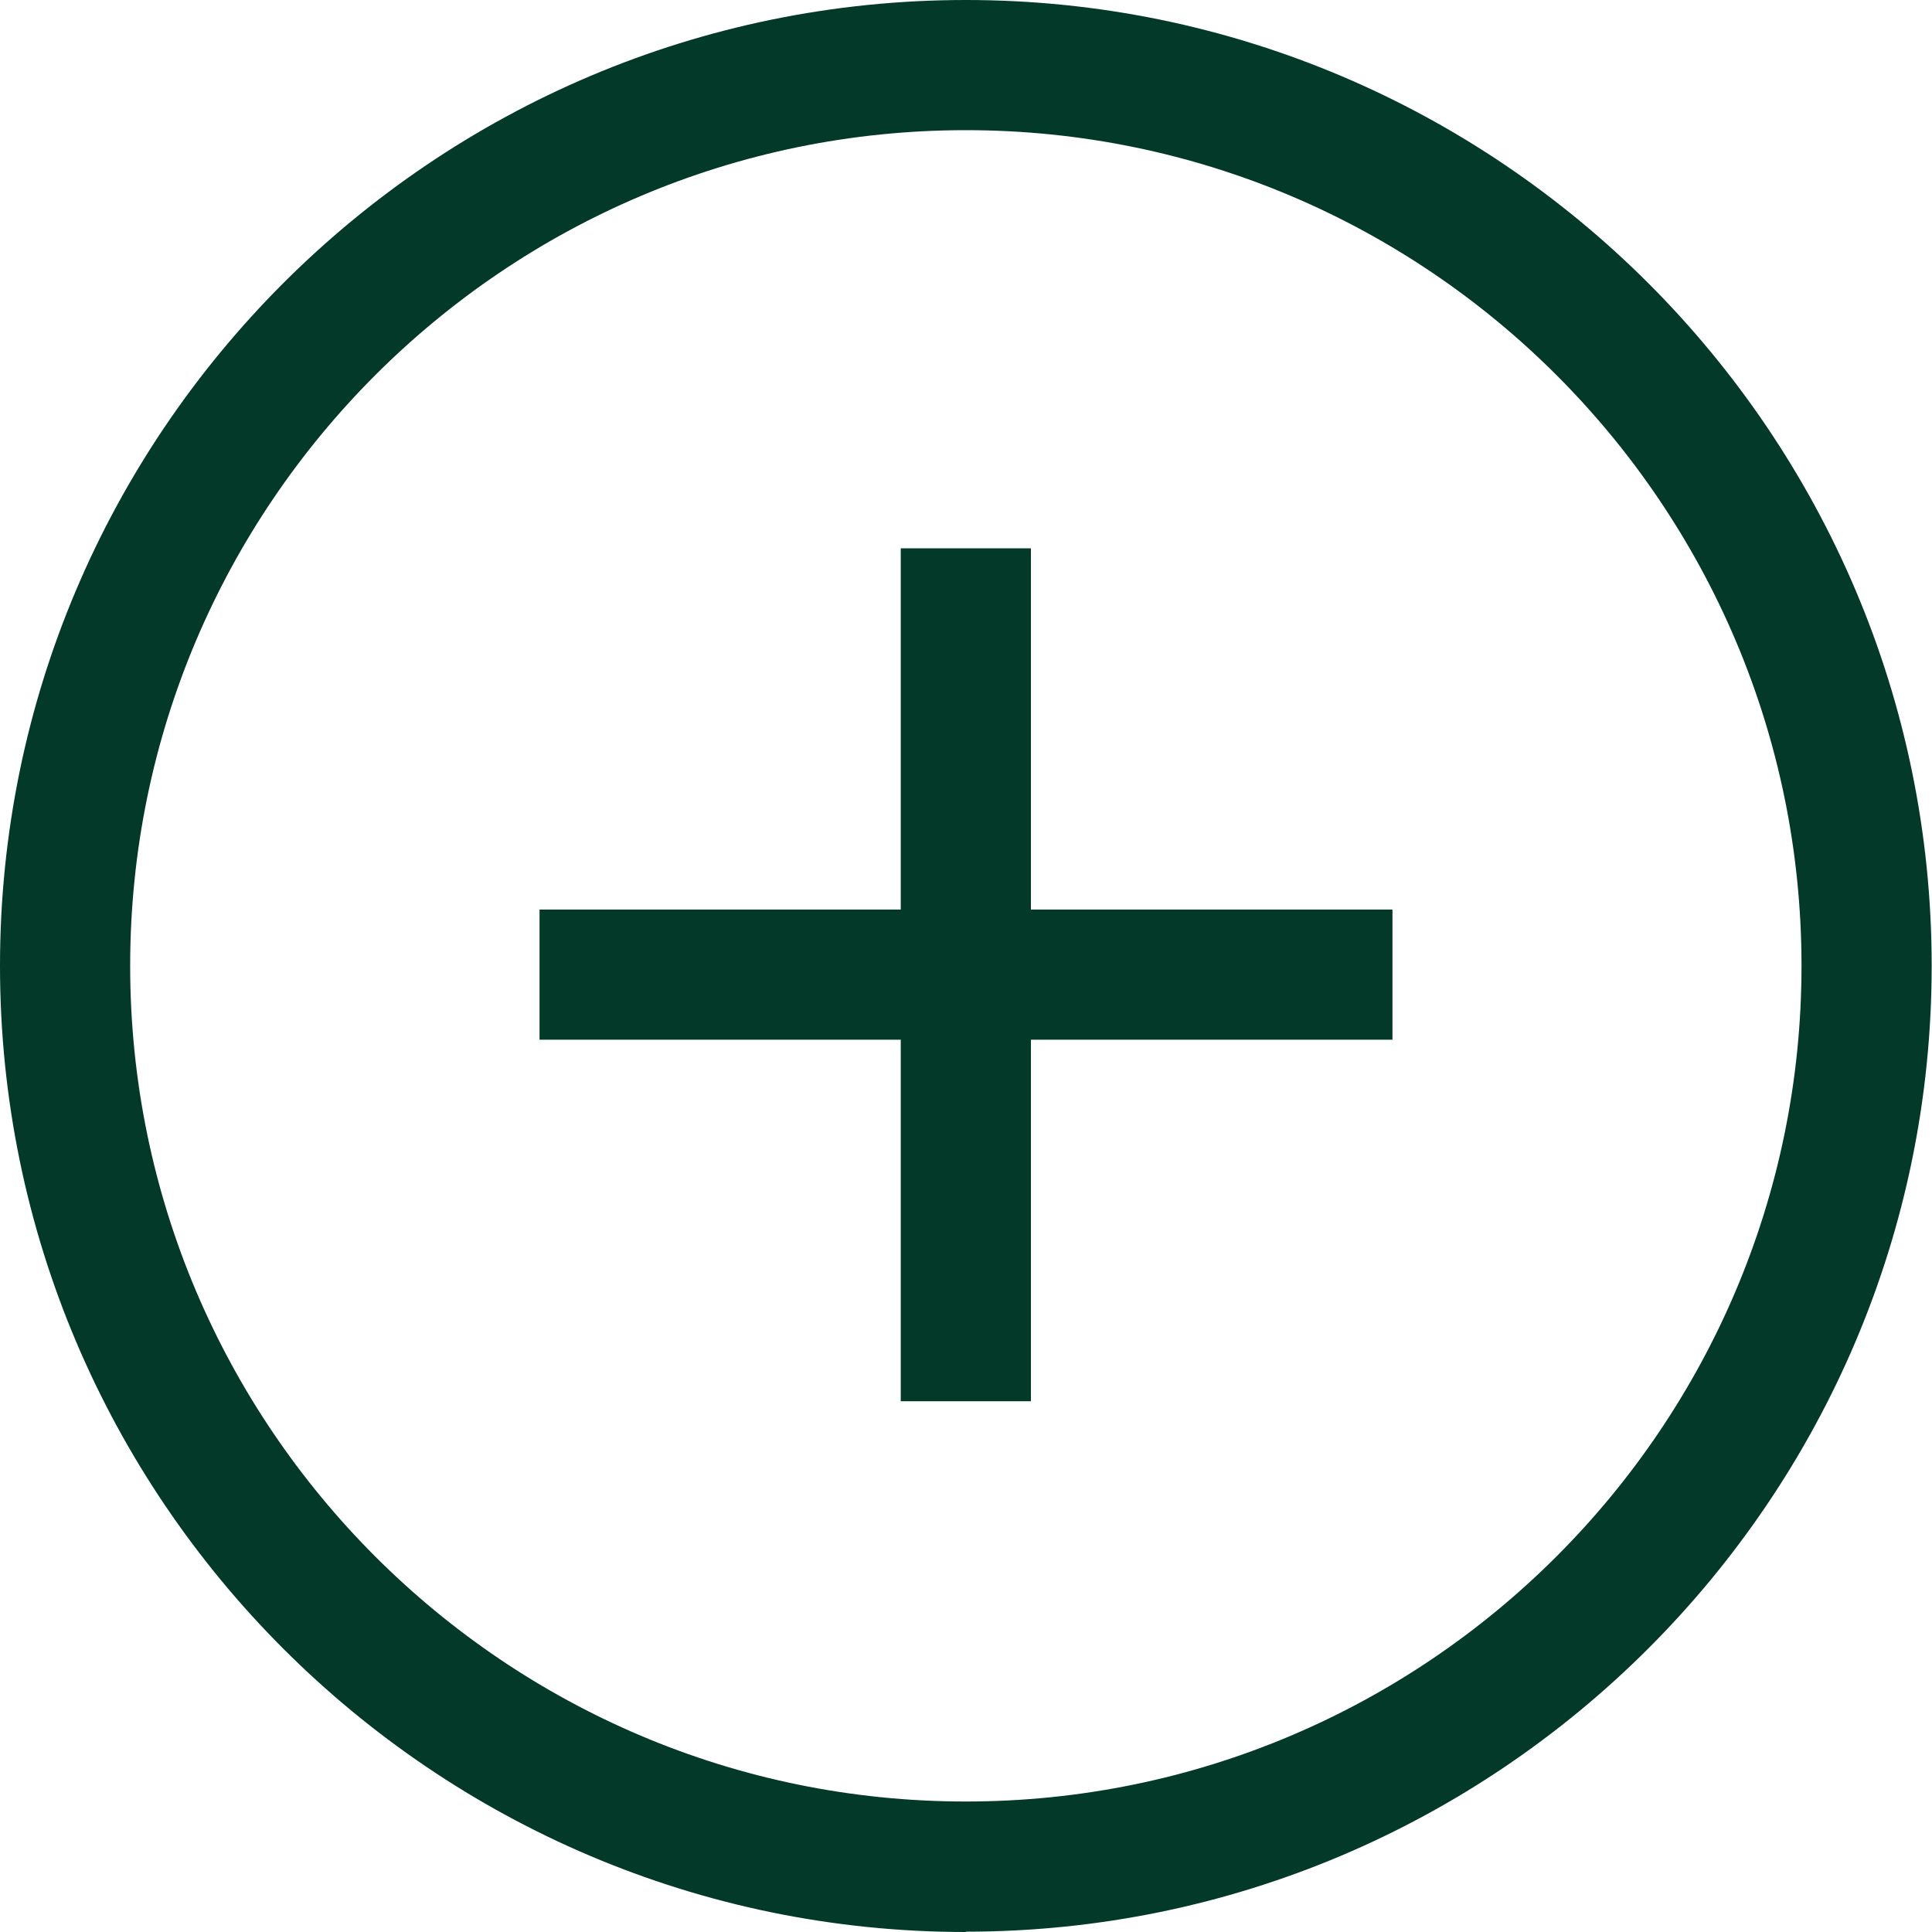
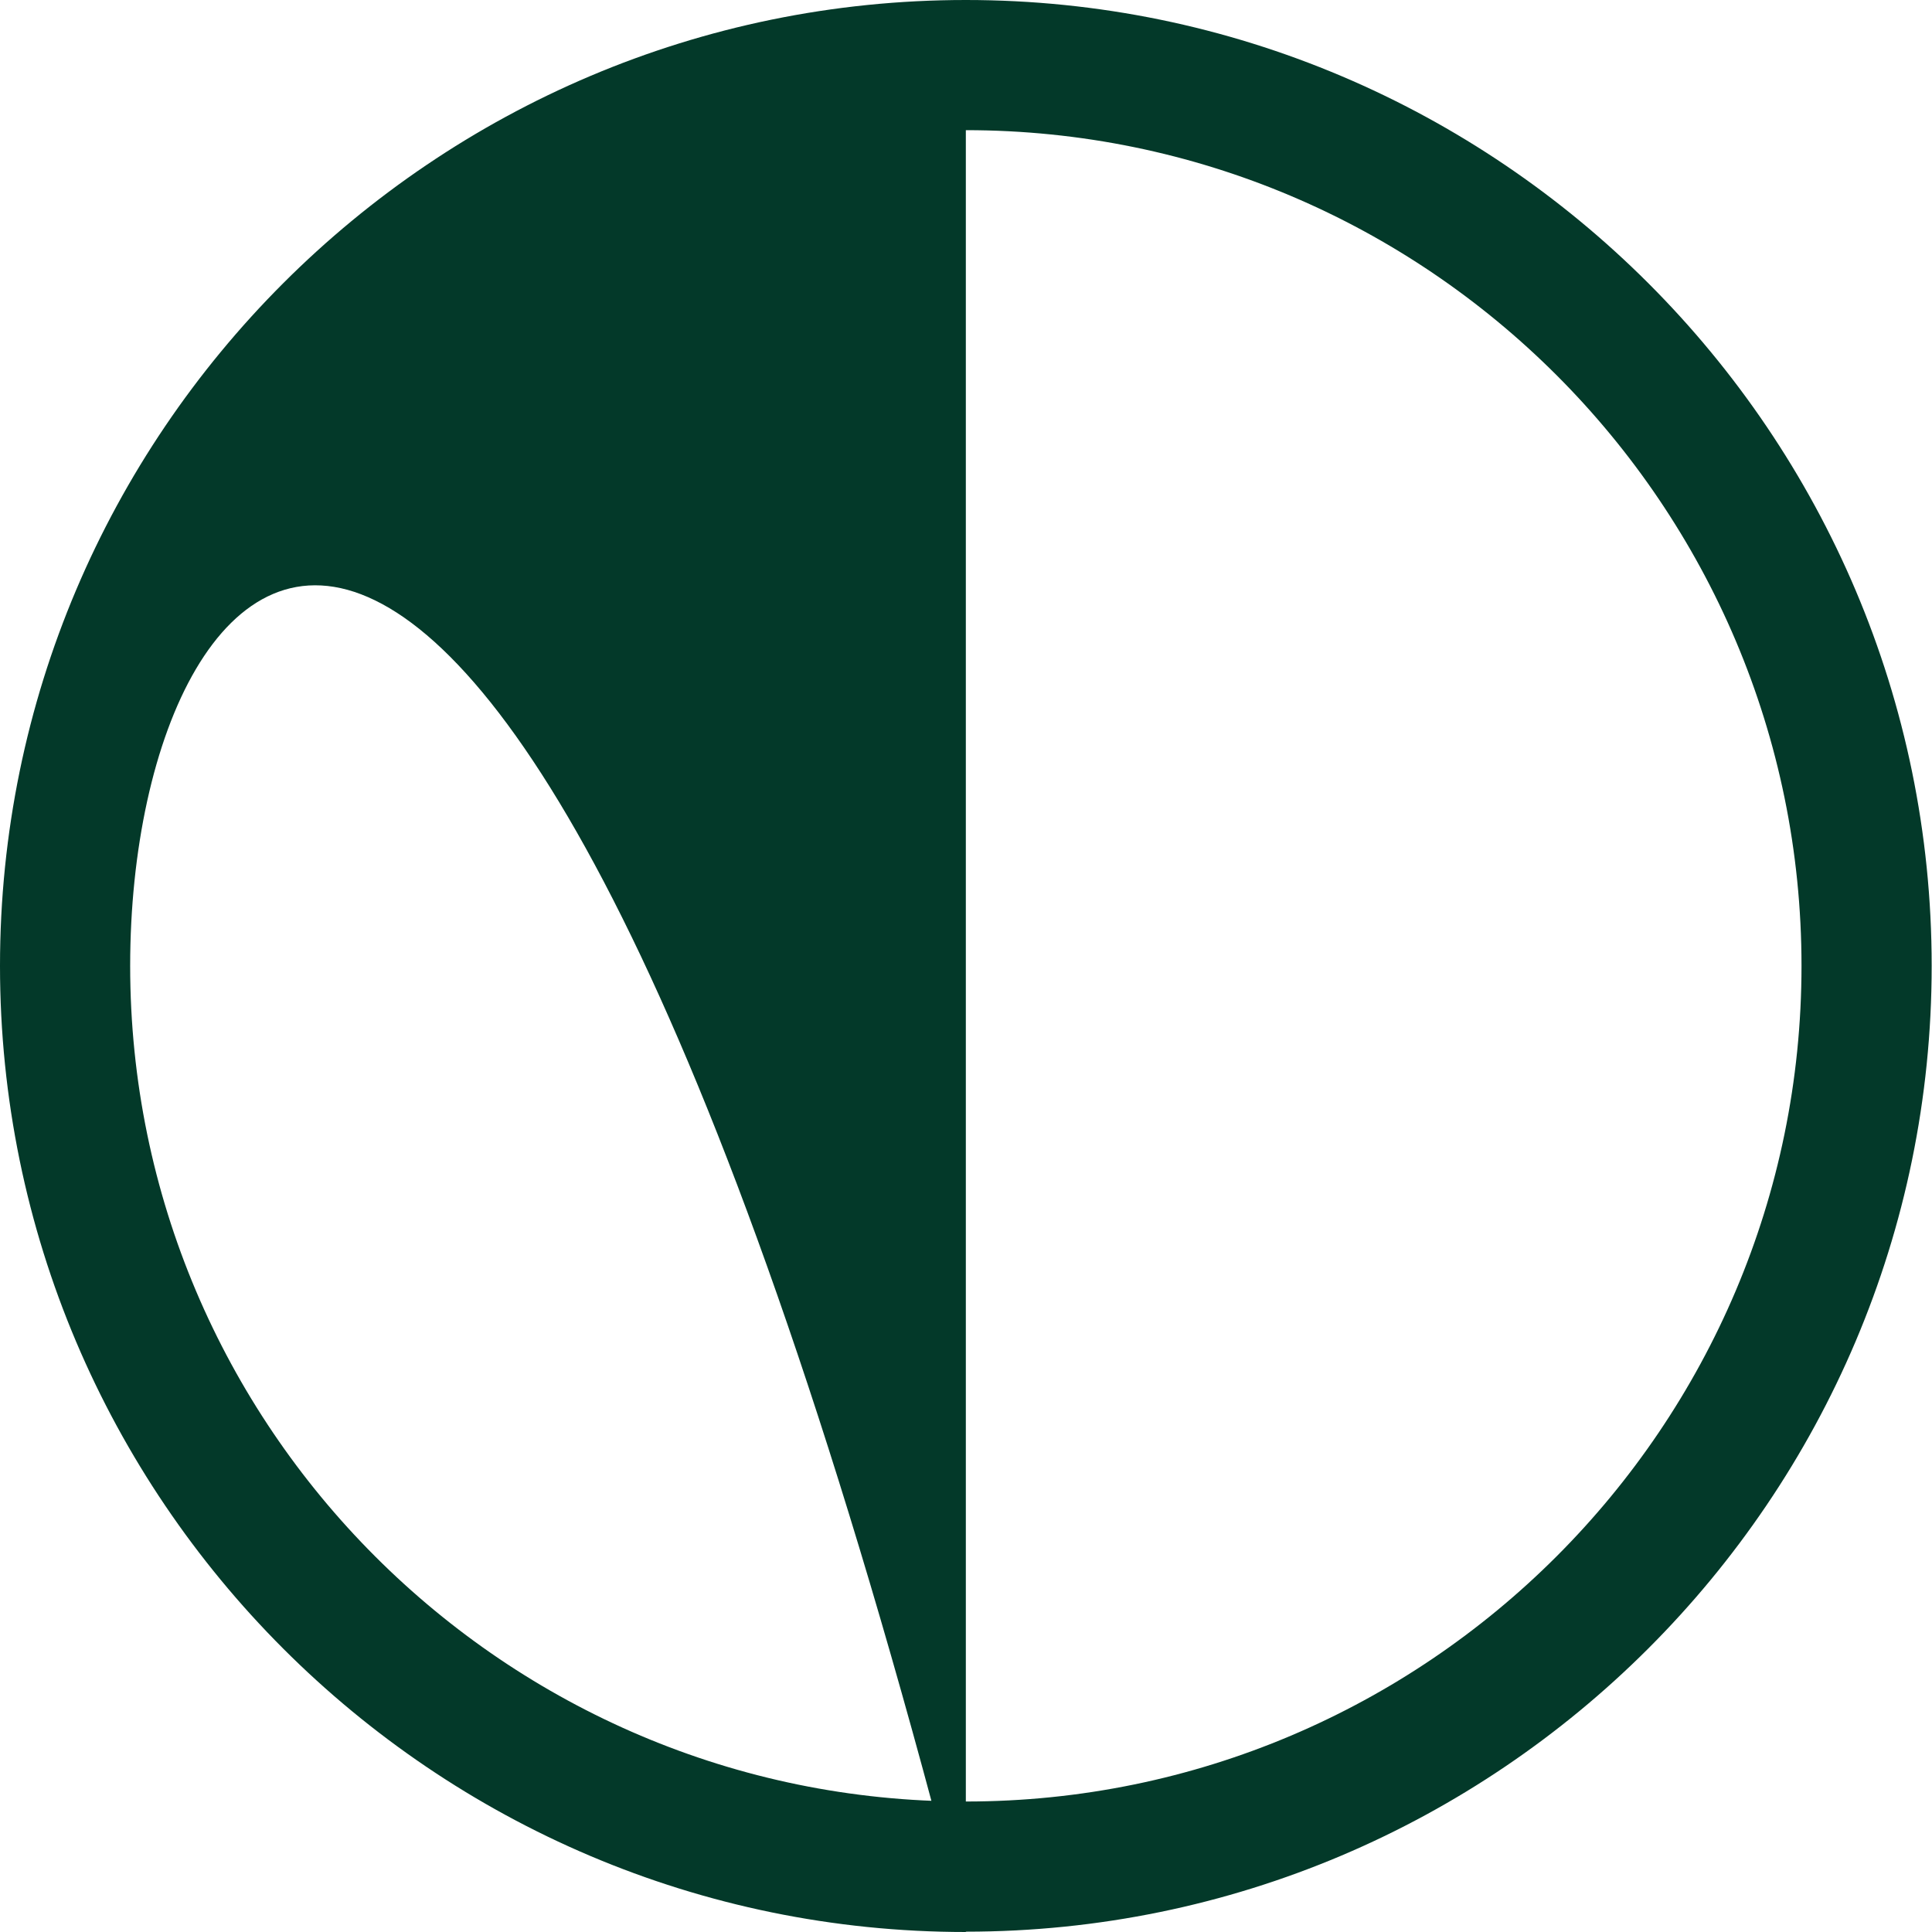
<svg xmlns="http://www.w3.org/2000/svg" viewBox="0 0 59.37 59.37" id="Layer_2">
  <defs>
    <style>.cls-1{fill:#033929;}</style>
  </defs>
  <g id="Layer_1-2">
-     <rect height="26.21" width="4" y="16.85" x="27.68" class="cls-1" />
-     <rect height="4" width="26.21" y="27.95" x="16.58" class="cls-1" />
-     <path d="M29.68,59.37C13.32,59.37,0,46.05,0,29.68S13.32,0,29.68,0s29.68,13.32,29.68,29.68-13.32,29.68-29.68,29.68ZM29.68,4C15.52,4,4,15.52,4,29.68s11.52,25.68,25.68,25.68,25.68-11.52,25.68-25.68S43.85,4,29.68,4Z" class="cls-1" />
+     <path d="M29.68,59.37C13.32,59.37,0,46.05,0,29.68S13.32,0,29.68,0s29.68,13.32,29.68,29.68-13.32,29.68-29.68,29.68ZC15.52,4,4,15.52,4,29.68s11.52,25.68,25.68,25.68,25.68-11.52,25.68-25.68S43.85,4,29.68,4Z" class="cls-1" />
  </g>
</svg>